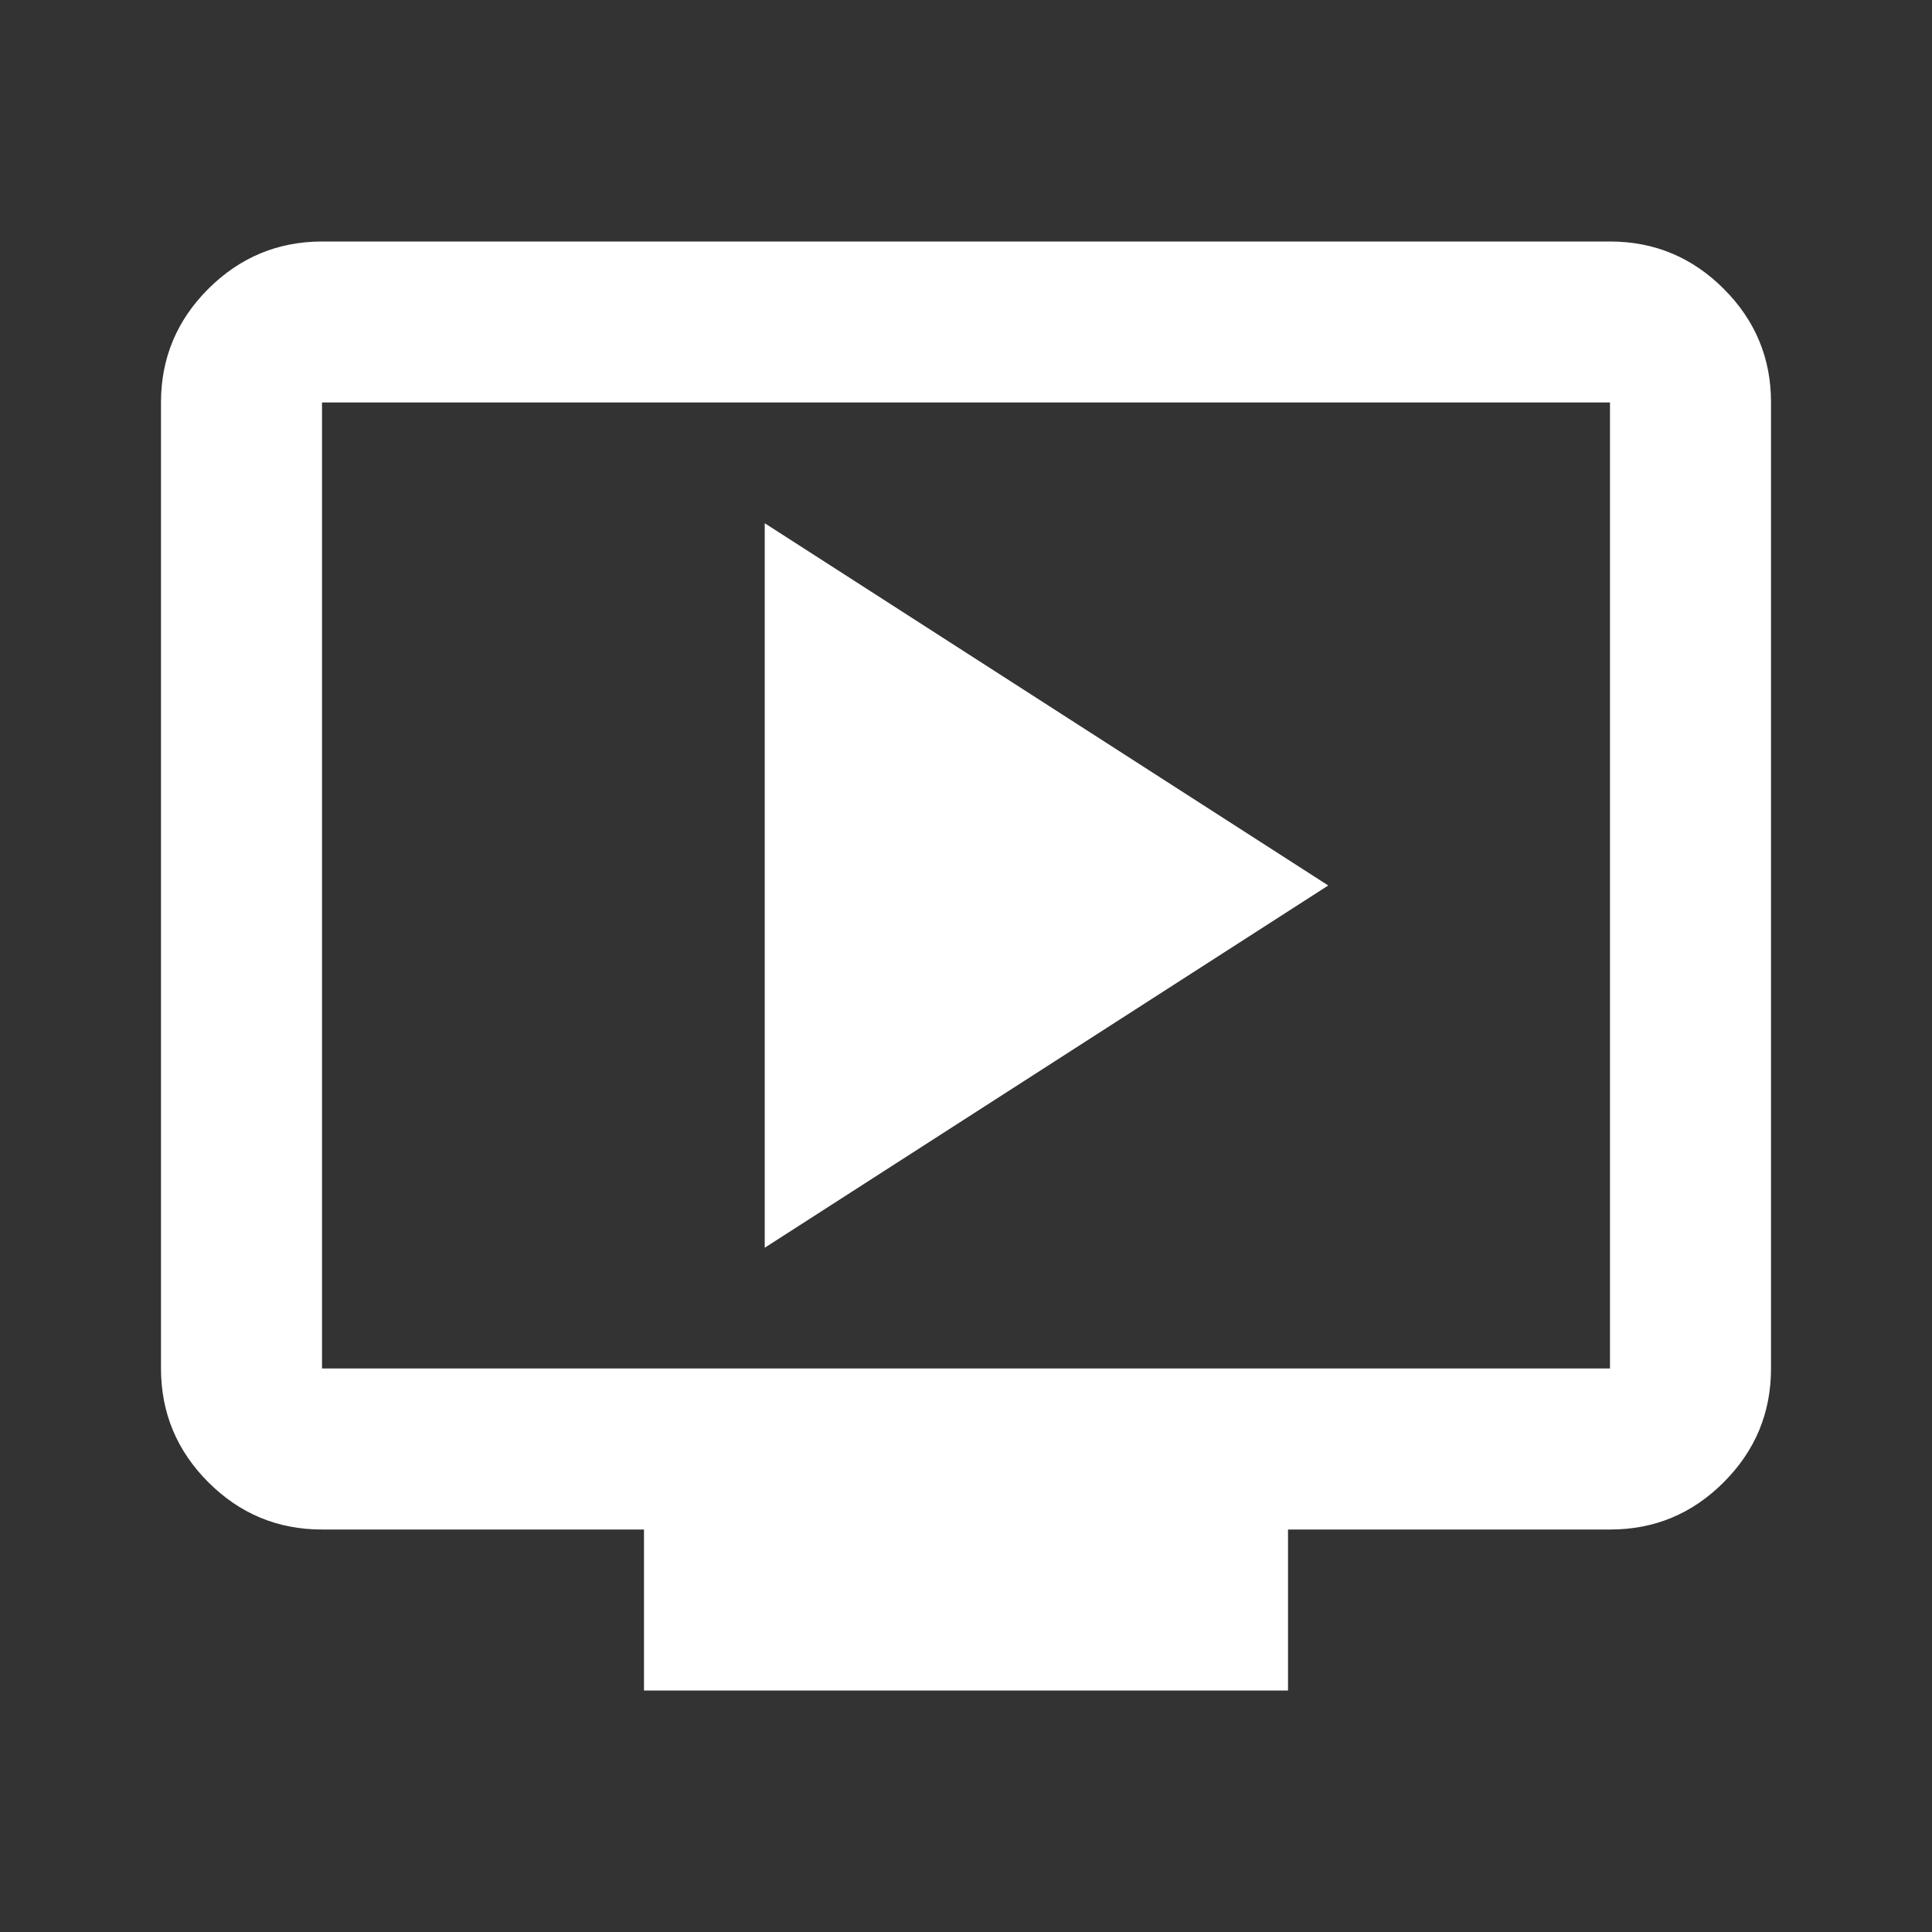
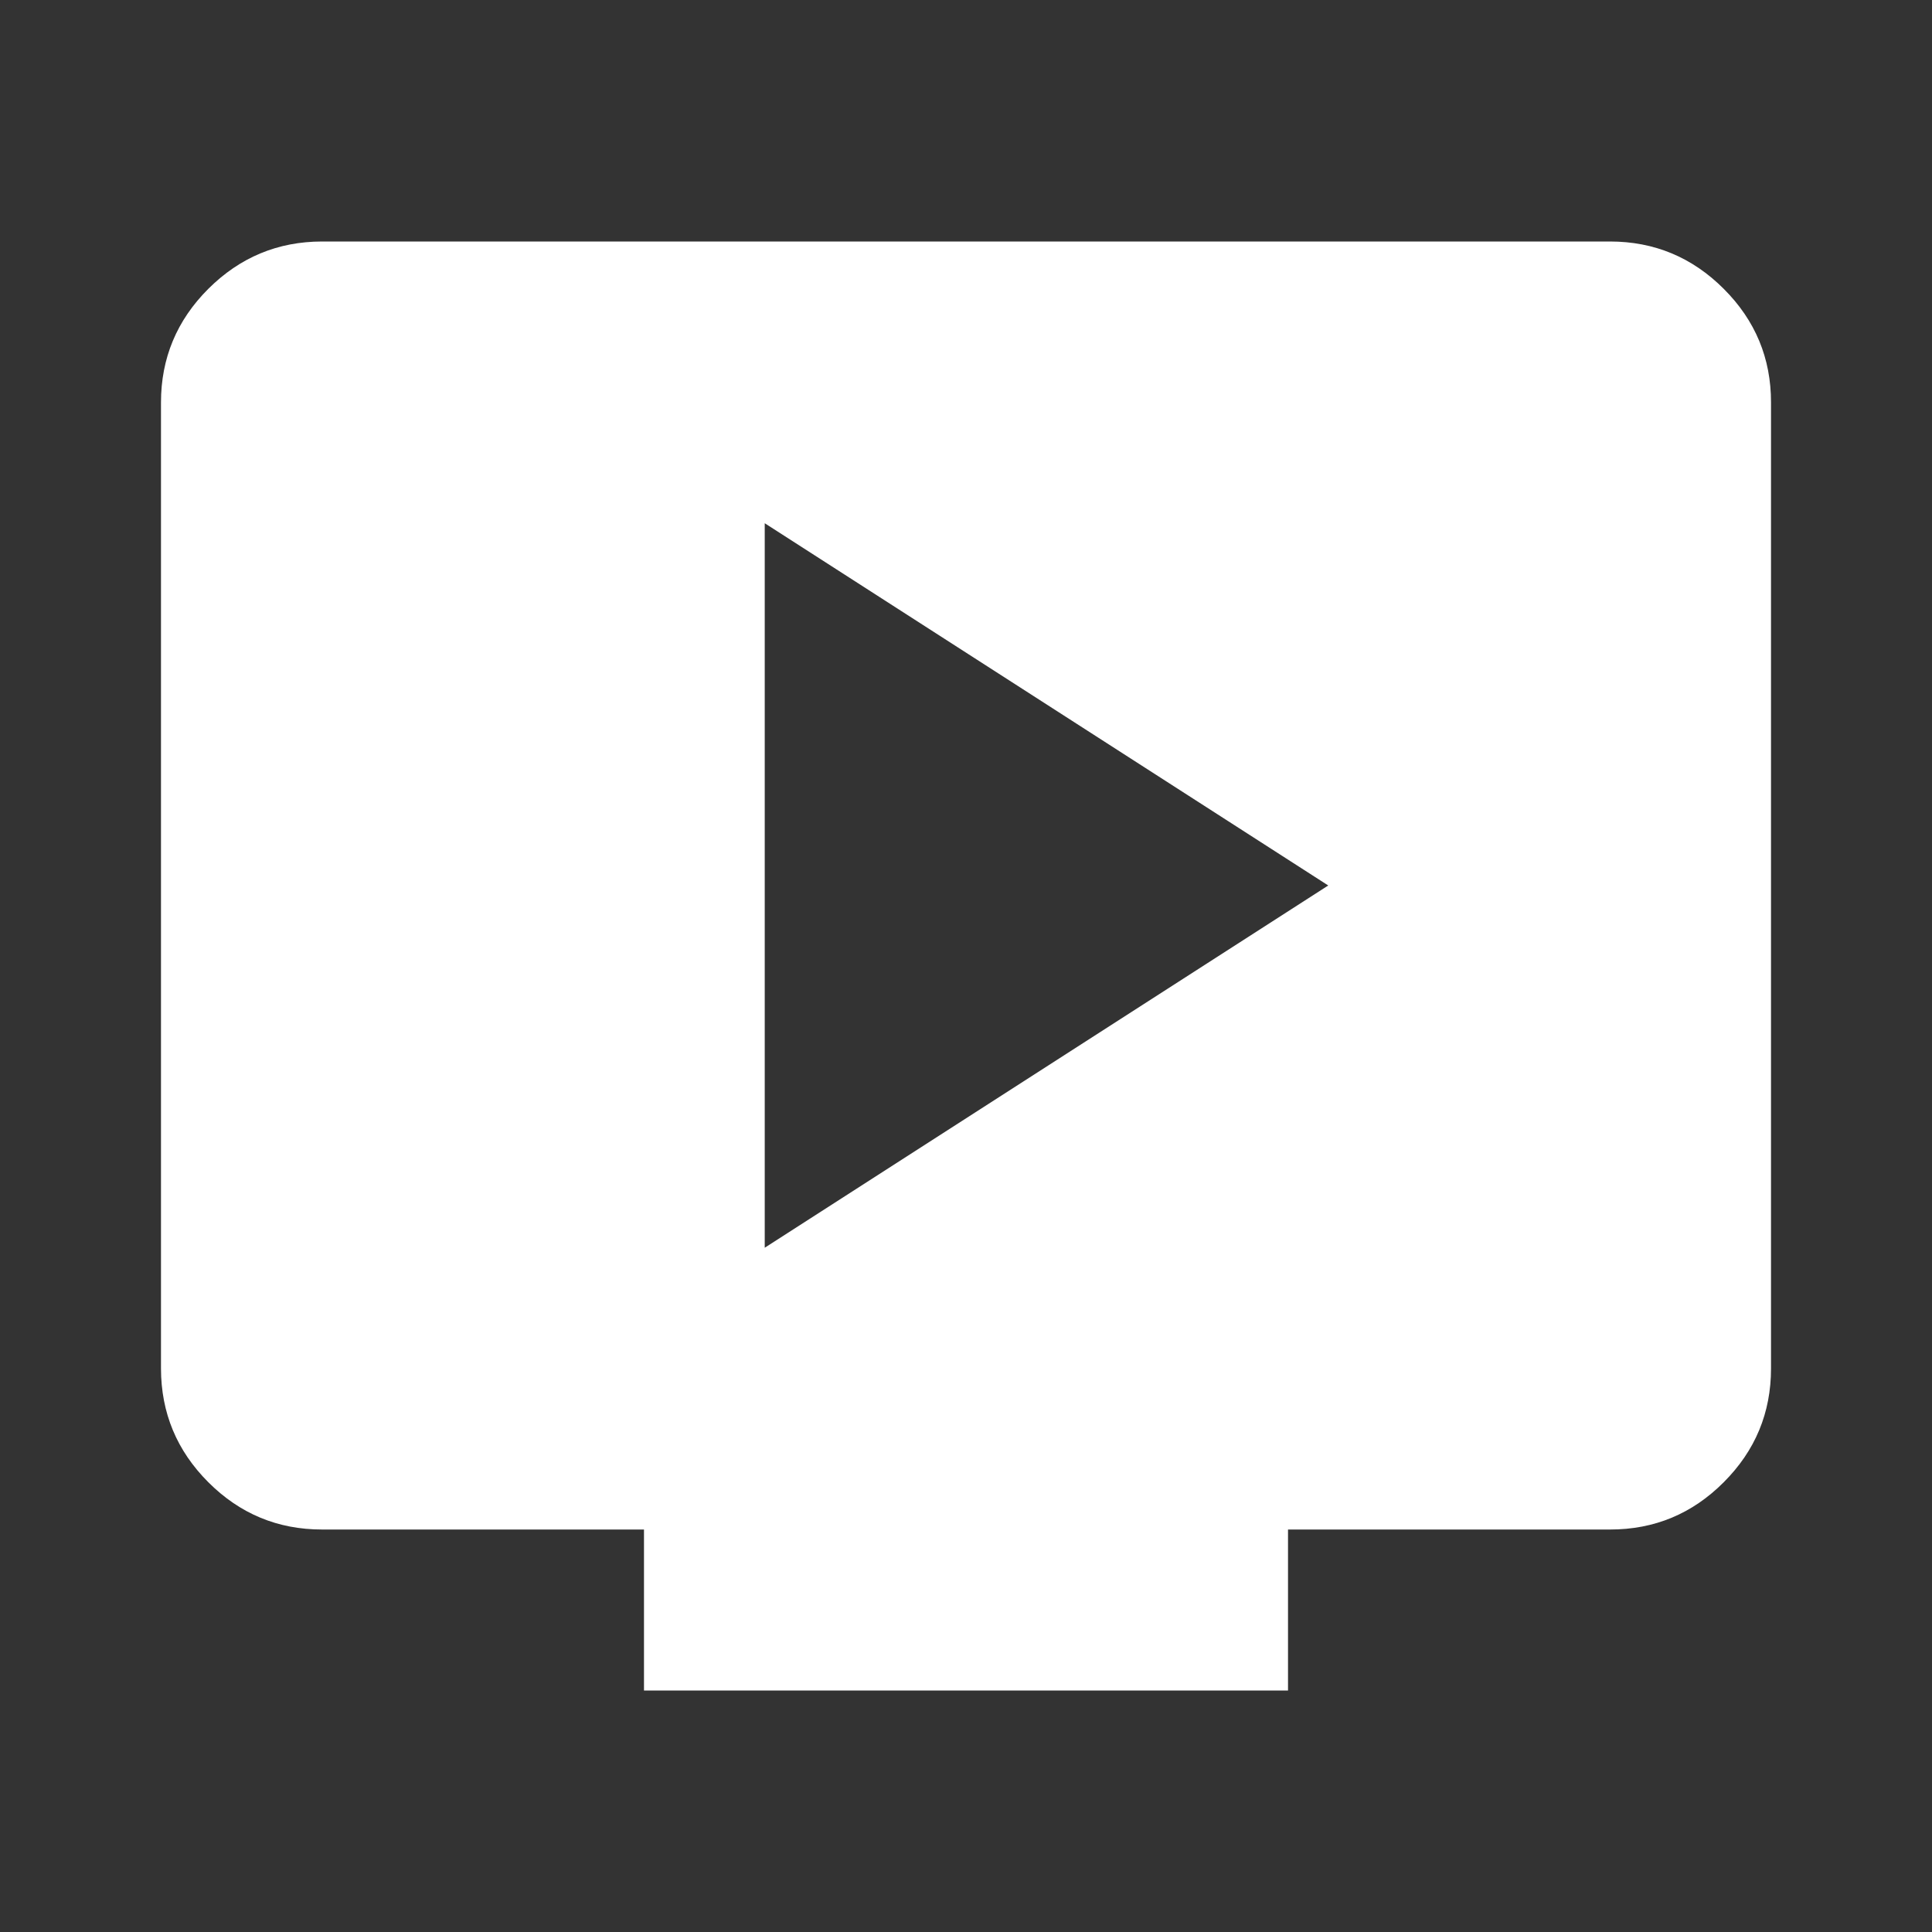
<svg xmlns="http://www.w3.org/2000/svg" width="40" height="40" viewBox="0 0 40 40" fill="none">
  <rect x="0" y="0" width="40" height="40" fill="#333333" stroke="none" />
-   <path d="M15.833 25.833L27.5 18.333L15.833 10.833V25.833ZM13.333 35V31.667H6.667C5.75 31.667 4.966 31.341 4.313 30.688C3.661 30.036 3.334 29.251 3.333 28.333V8.333C3.333 7.417 3.66 6.632 4.313 5.98C4.967 5.328 5.751 5.001 6.667 5H33.333C34.25 5 35.035 5.327 35.688 5.98C36.342 6.633 36.668 7.418 36.667 8.333V28.333C36.667 29.25 36.341 30.035 35.688 30.688C35.036 31.342 34.251 31.668 33.333 31.667H26.667V35H13.333ZM6.667 28.333H33.333V8.333H6.667V28.333Z" fill="white" />
+   <path d="M15.833 25.833L27.5 18.333L15.833 10.833V25.833ZM13.333 35V31.667H6.667C5.75 31.667 4.966 31.341 4.313 30.688C3.661 30.036 3.334 29.251 3.333 28.333V8.333C3.333 7.417 3.66 6.632 4.313 5.98C4.967 5.328 5.751 5.001 6.667 5H33.333C34.25 5 35.035 5.327 35.688 5.98C36.342 6.633 36.668 7.418 36.667 8.333V28.333C36.667 29.25 36.341 30.035 35.688 30.688C35.036 31.342 34.251 31.668 33.333 31.667H26.667V35H13.333ZM6.667 28.333V8.333H6.667V28.333Z" fill="white" />
</svg>